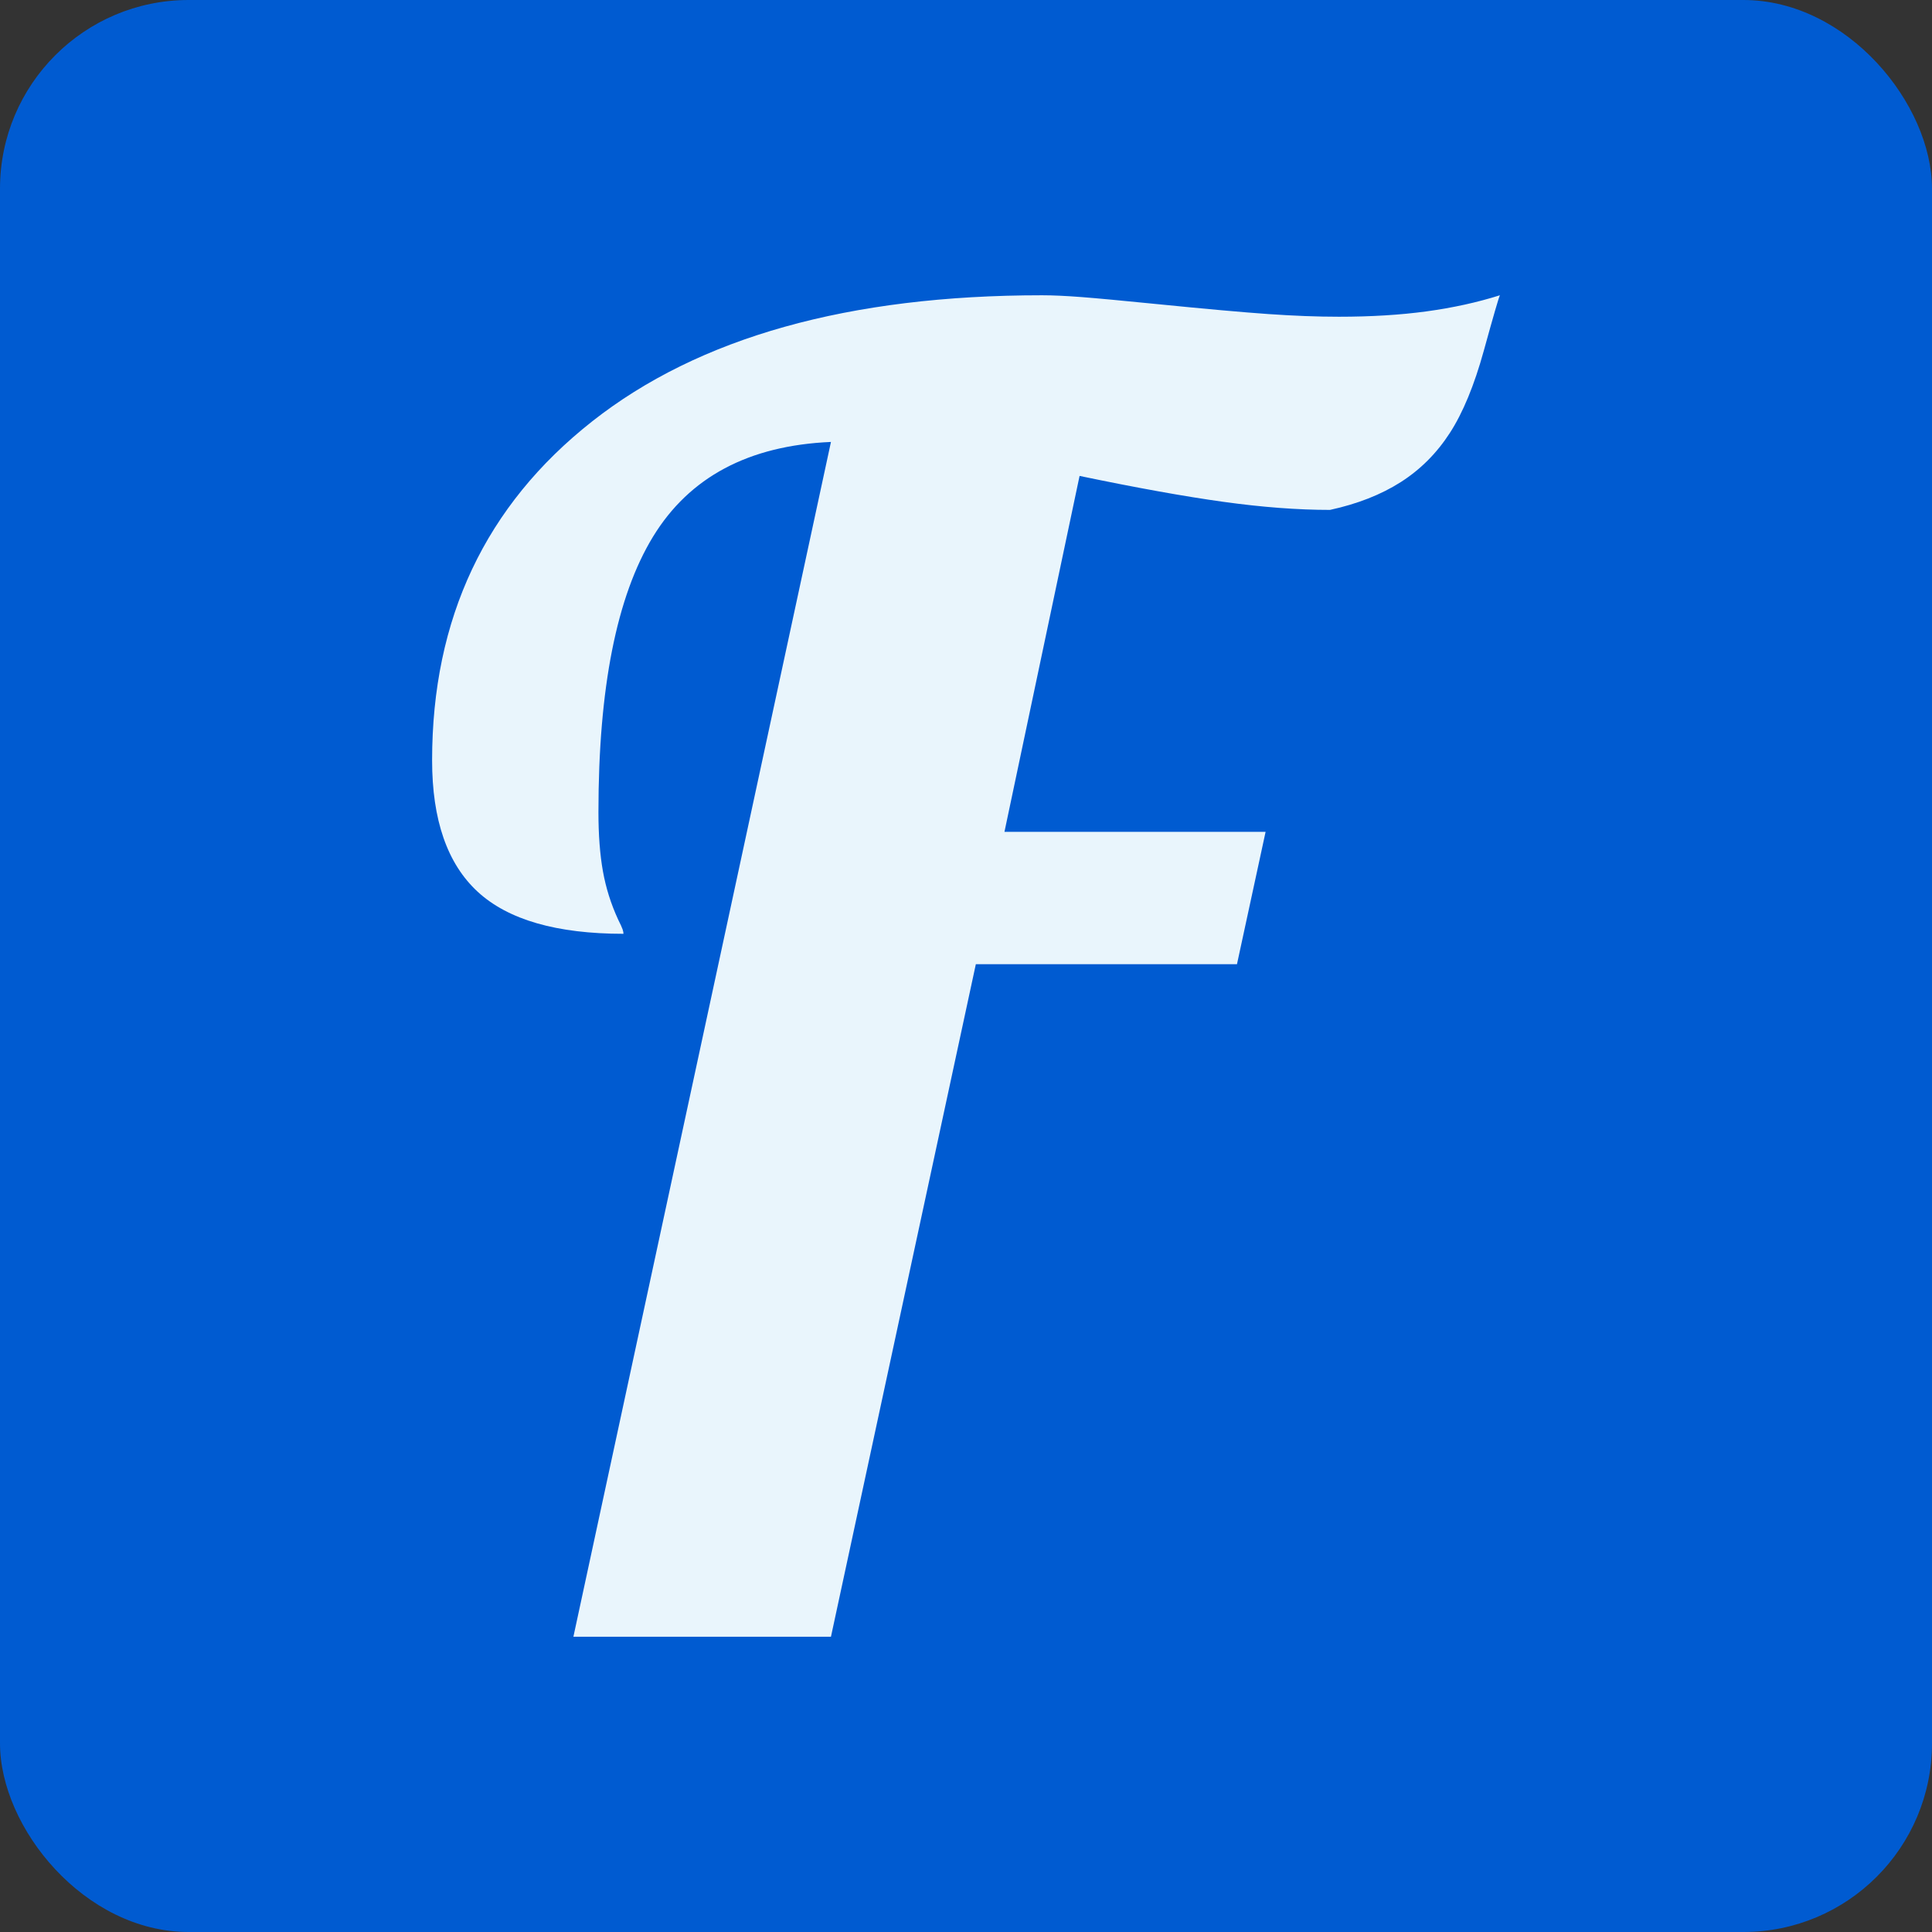
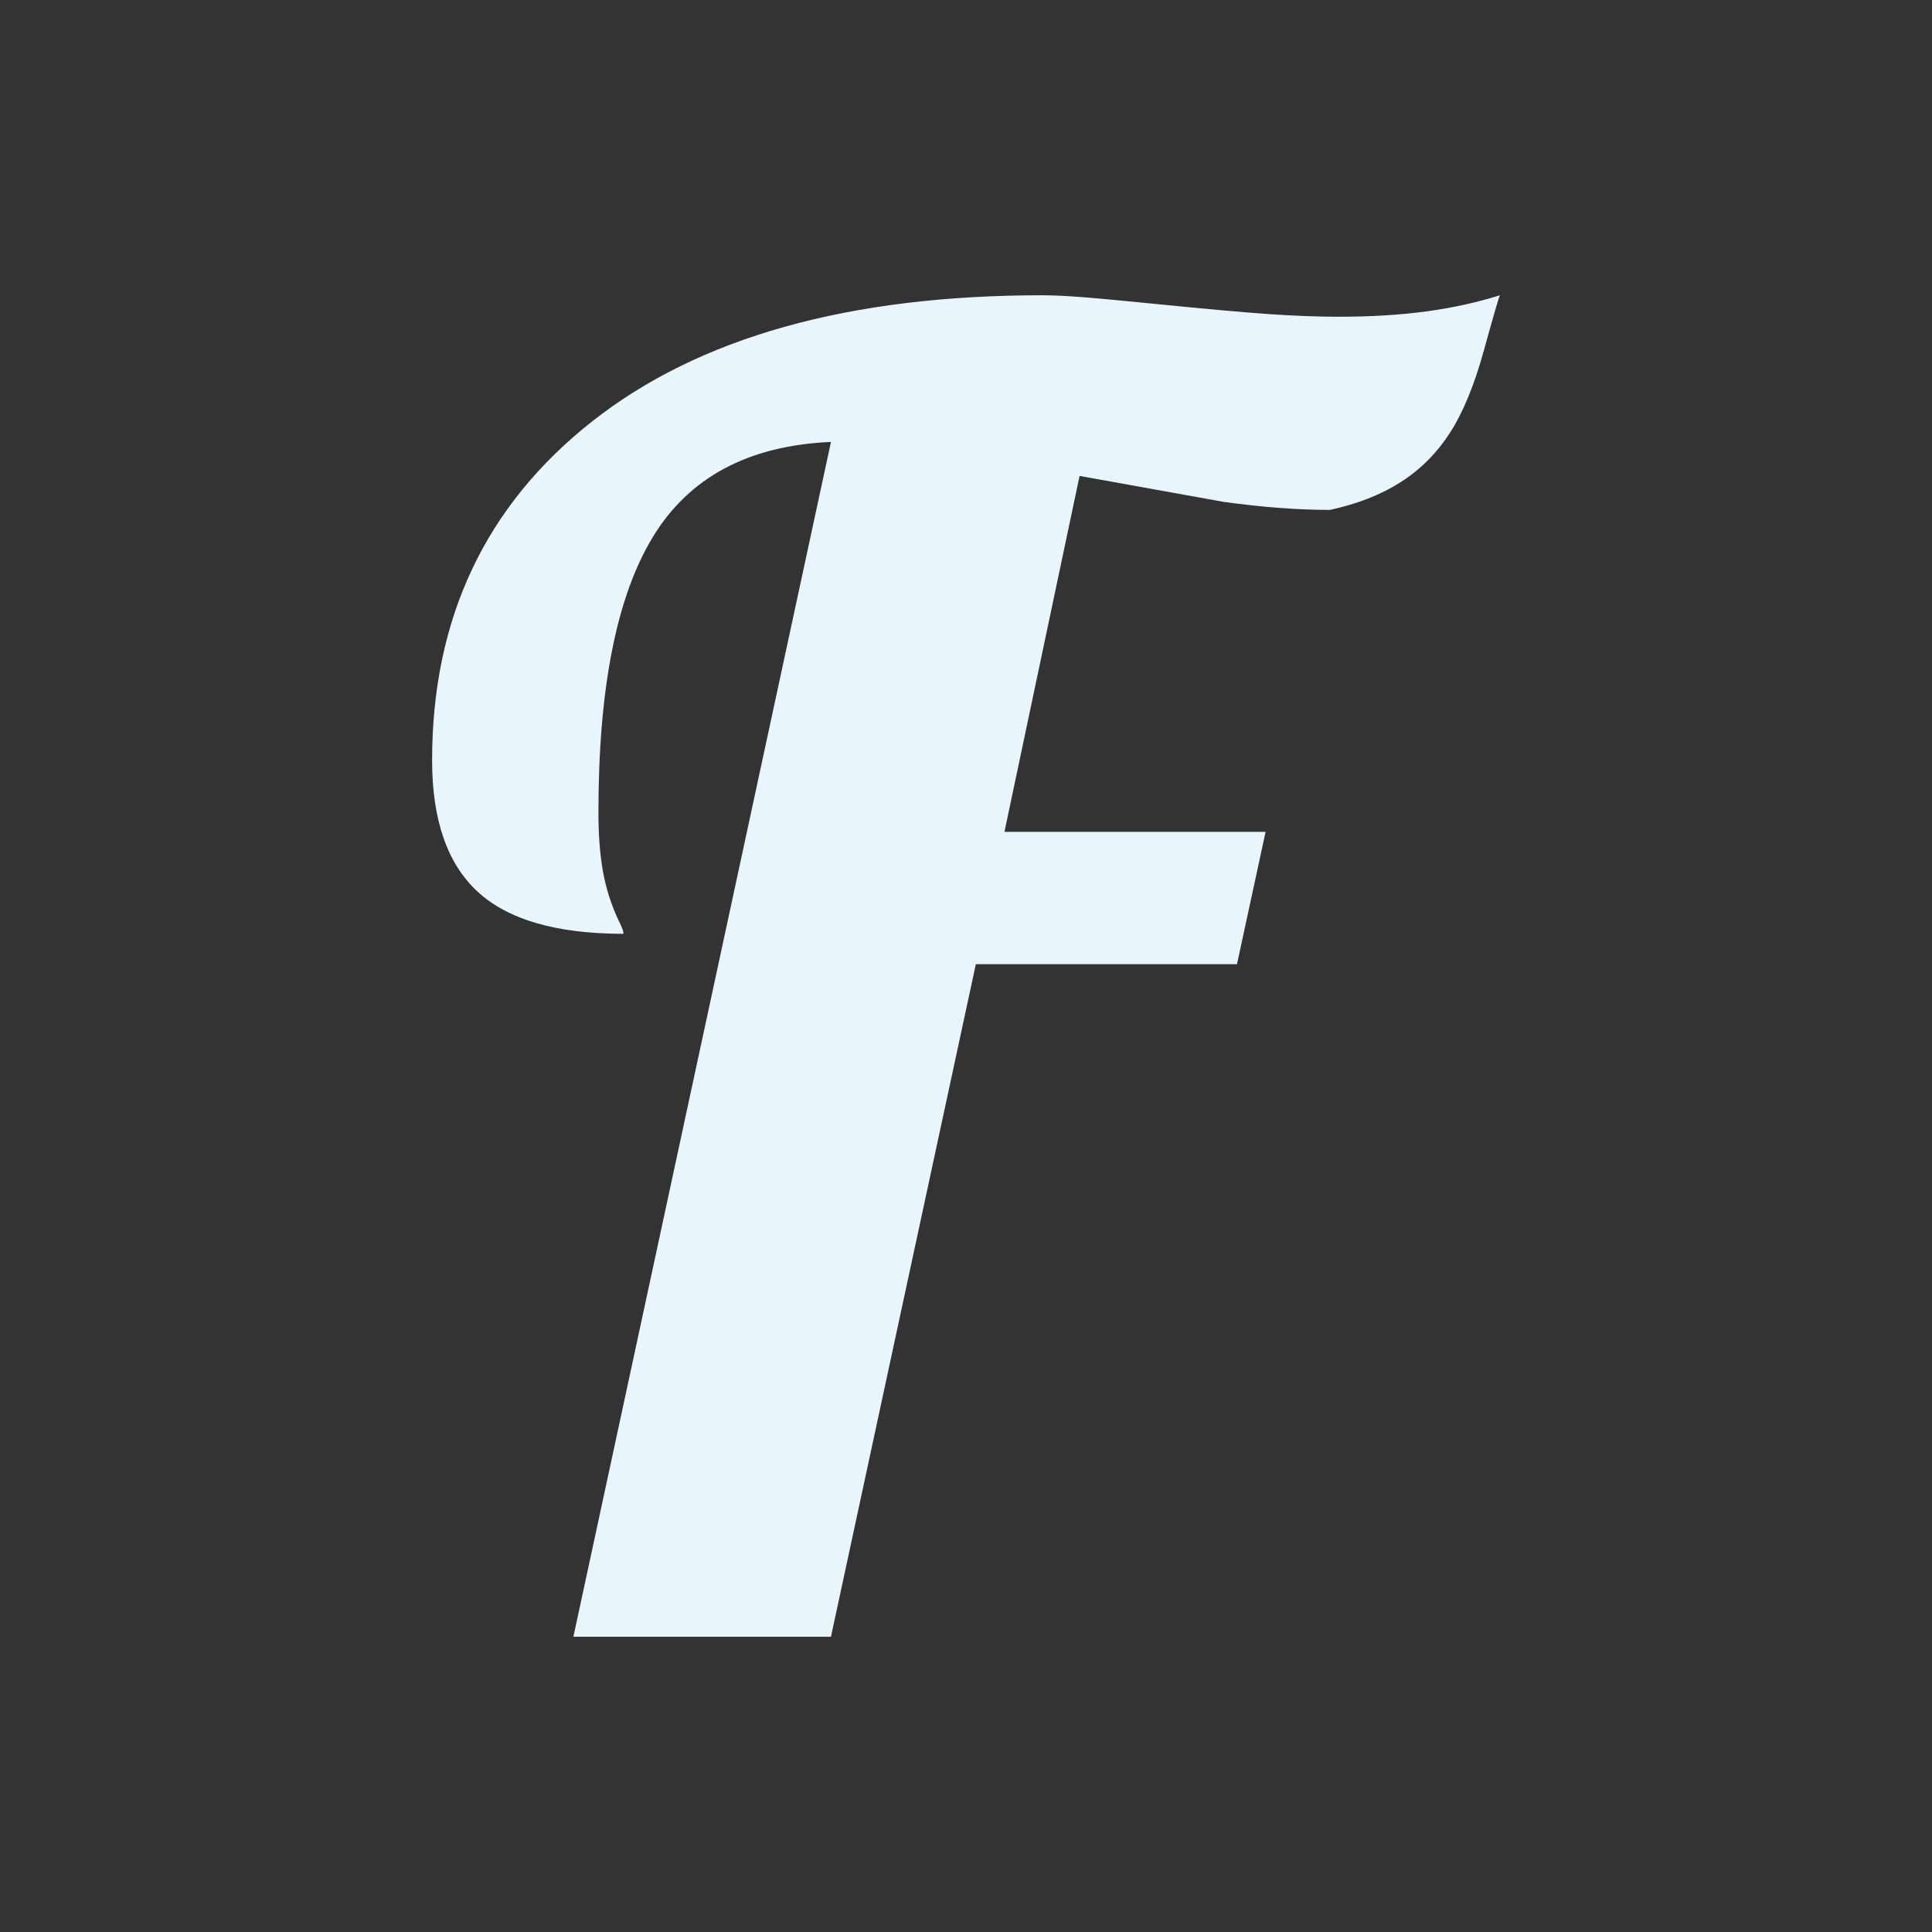
<svg xmlns="http://www.w3.org/2000/svg" viewBox="0 0 512 512">
  <rect x="0" y="0" width="512" height="512" fill="#333333" stroke="none" />
-   <rect width="512" height="512" rx="50" ry="50" fill="#005bd1" />
-   <path d="M242.214-298.620L242.214-298.620Q229.416-298.620 214.011-300.753Q198.606-302.886 175.854-307.626L175.854-307.626L155.946-213.300L225.150-213.300L217.566-178.224L148.362-178.224L109.968 0L41.712 0L109.968-316.632Q77.262-315.210 62.805-291.510Q48.348-267.810 48.348-218.514L48.348-218.514Q48.348-209.508 49.533-202.872Q50.718-196.236 53.562-190.074L53.562-190.074Q54.510-188.178 54.747-187.467Q54.984-186.756 54.984-186.282L54.984-186.282Q28.440-186.282 16.353-197.421Q4.266-208.560 4.266-232.260L4.266-232.260Q4.266-288.666 46.689-322.083Q89.112-355.500 165.900-355.500L165.900-355.500Q170.166-355.500 176.328-355.026Q182.490-354.552 196.710-353.130L196.710-353.130Q215.670-351.234 225.861-350.523Q236.052-349.812 244.584-349.812L244.584-349.812Q257.382-349.812 267.810-351.234Q278.238-352.656 287.244-355.500L287.244-355.500Q286.770-354.552 282.978-340.806Q279.186-327.060 273.972-319.002L273.972-319.002Q268.758-310.944 260.937-305.967Q253.116-300.990 242.214-298.620Z" fill="#e9f5fc" transform="translate(110.245, 433.75)" />
+   <path d="M242.214-298.620L242.214-298.620Q229.416-298.620 214.011-300.753L175.854-307.626L155.946-213.300L225.150-213.300L217.566-178.224L148.362-178.224L109.968 0L41.712 0L109.968-316.632Q77.262-315.210 62.805-291.510Q48.348-267.810 48.348-218.514L48.348-218.514Q48.348-209.508 49.533-202.872Q50.718-196.236 53.562-190.074L53.562-190.074Q54.510-188.178 54.747-187.467Q54.984-186.756 54.984-186.282L54.984-186.282Q28.440-186.282 16.353-197.421Q4.266-208.560 4.266-232.260L4.266-232.260Q4.266-288.666 46.689-322.083Q89.112-355.500 165.900-355.500L165.900-355.500Q170.166-355.500 176.328-355.026Q182.490-354.552 196.710-353.130L196.710-353.130Q215.670-351.234 225.861-350.523Q236.052-349.812 244.584-349.812L244.584-349.812Q257.382-349.812 267.810-351.234Q278.238-352.656 287.244-355.500L287.244-355.500Q286.770-354.552 282.978-340.806Q279.186-327.060 273.972-319.002L273.972-319.002Q268.758-310.944 260.937-305.967Q253.116-300.990 242.214-298.620Z" fill="#e9f5fc" transform="translate(110.245, 433.75)" />
</svg>